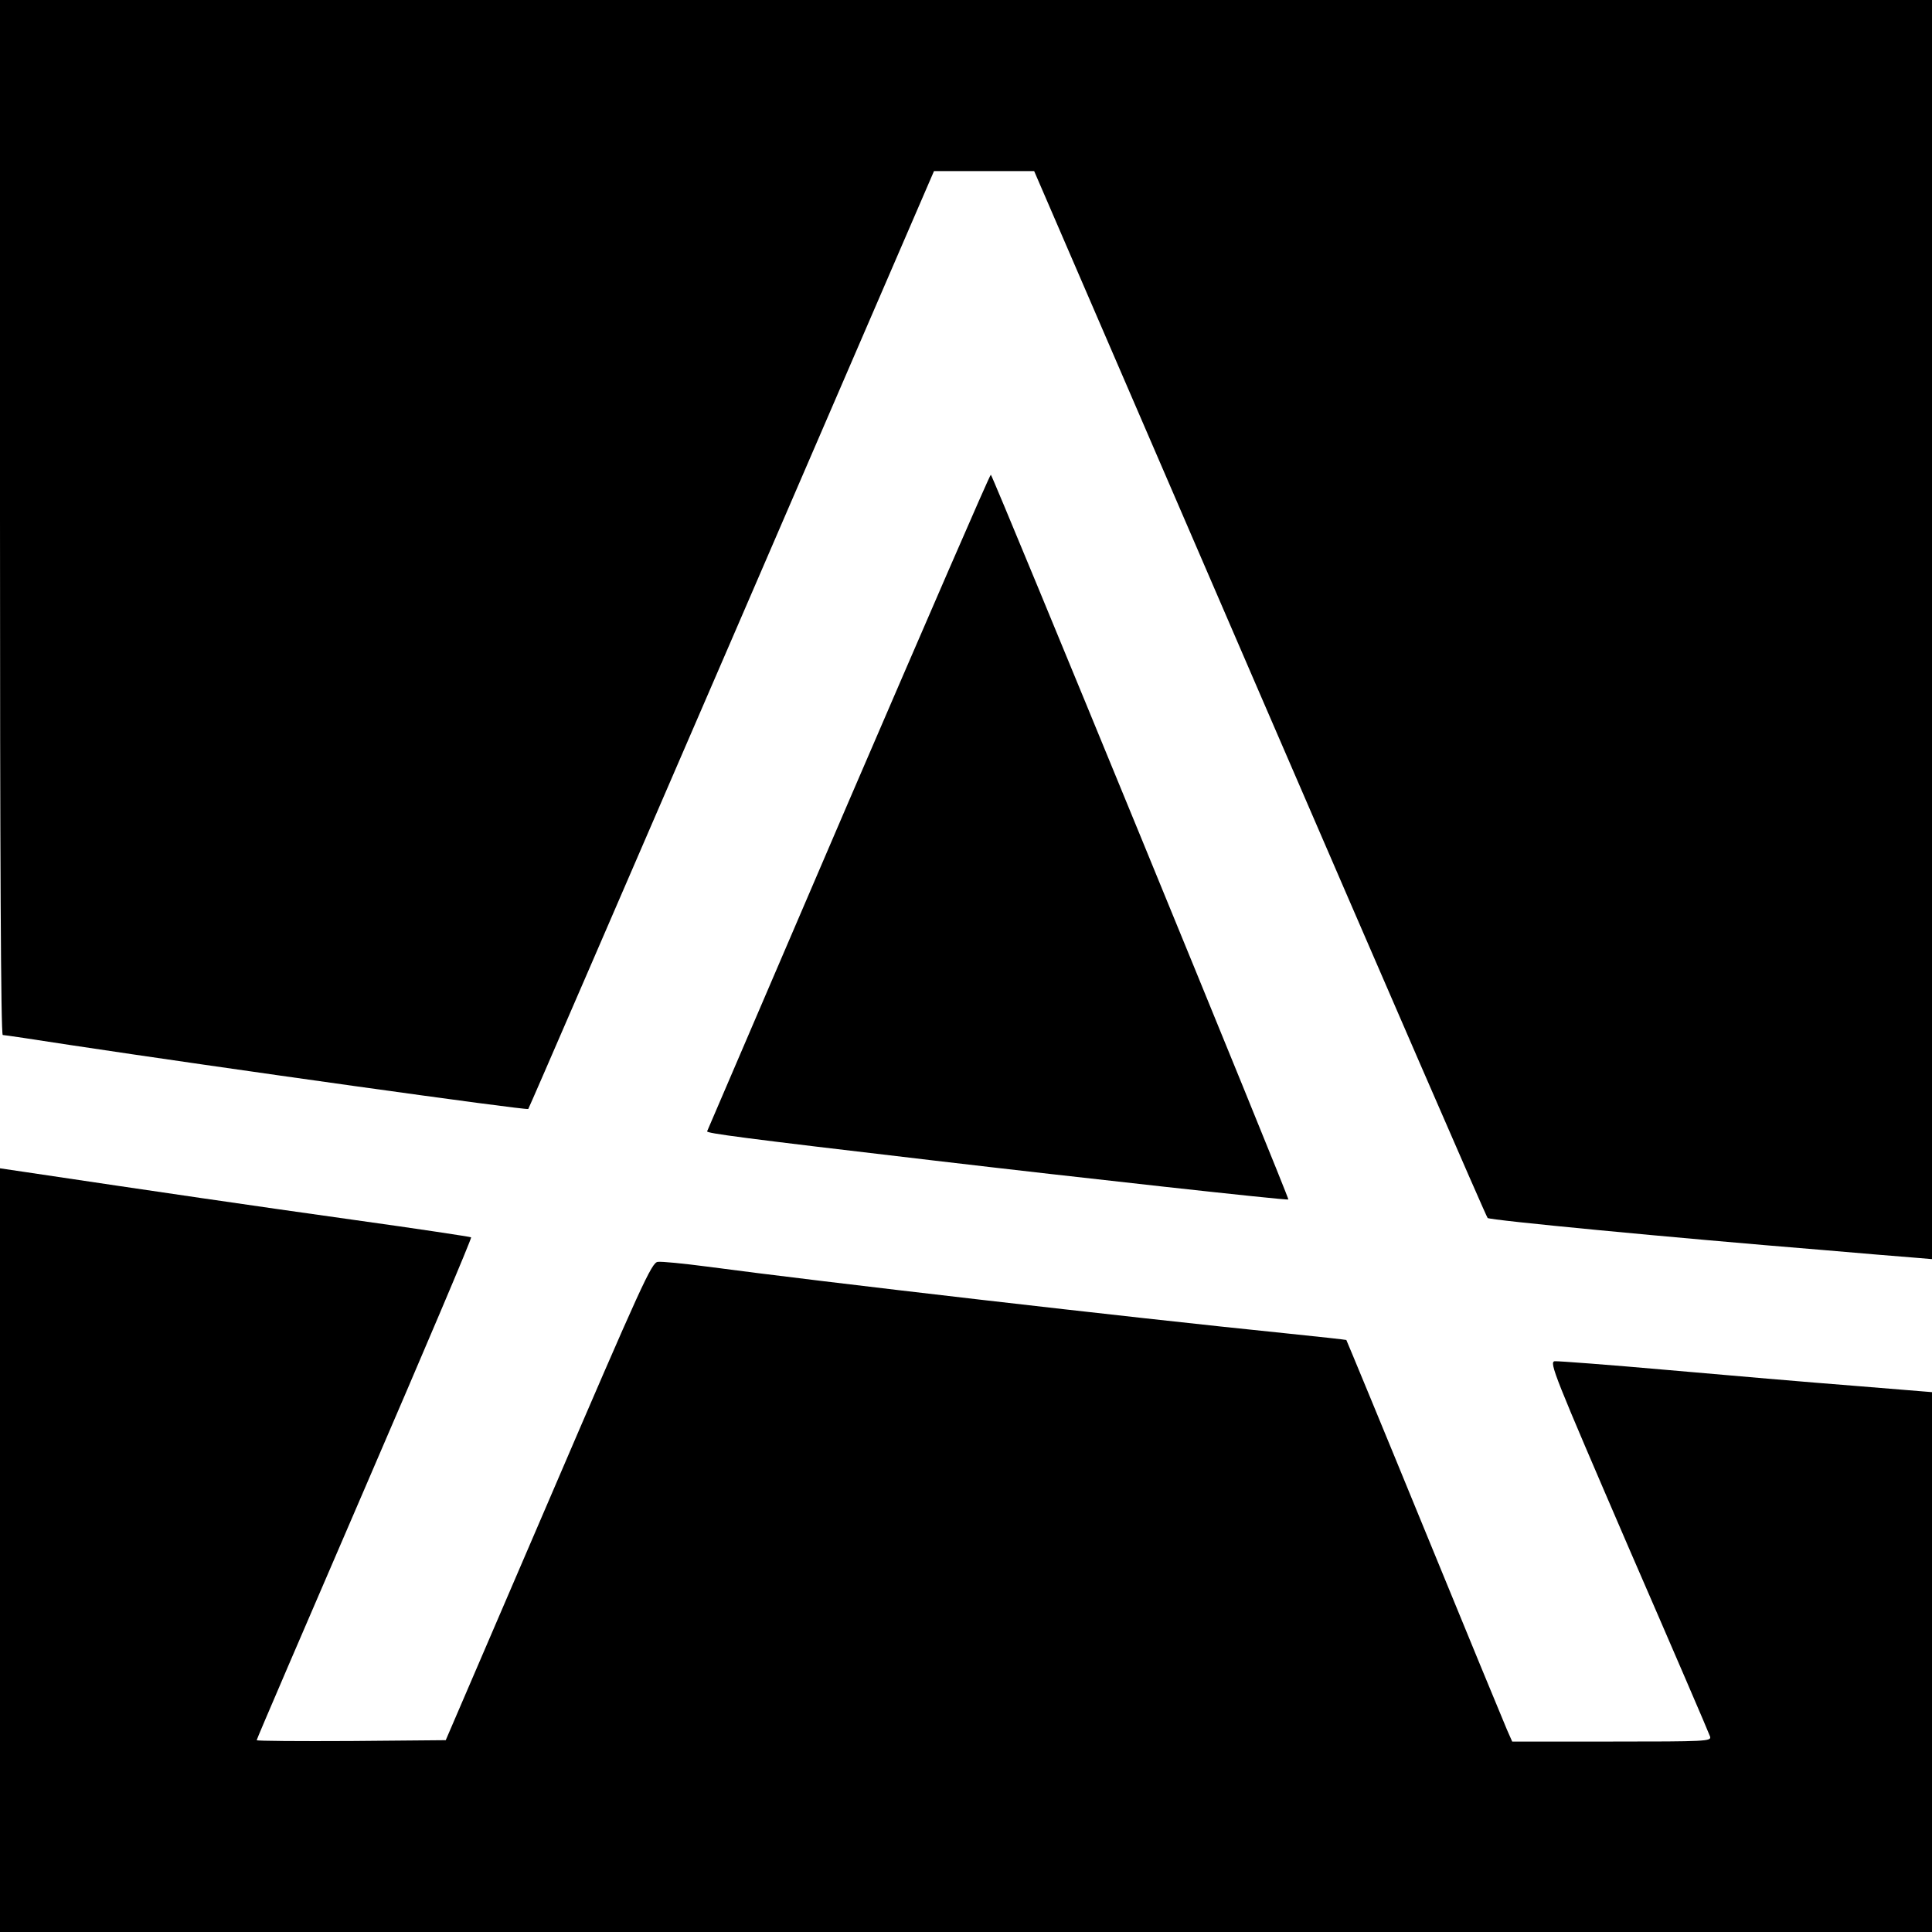
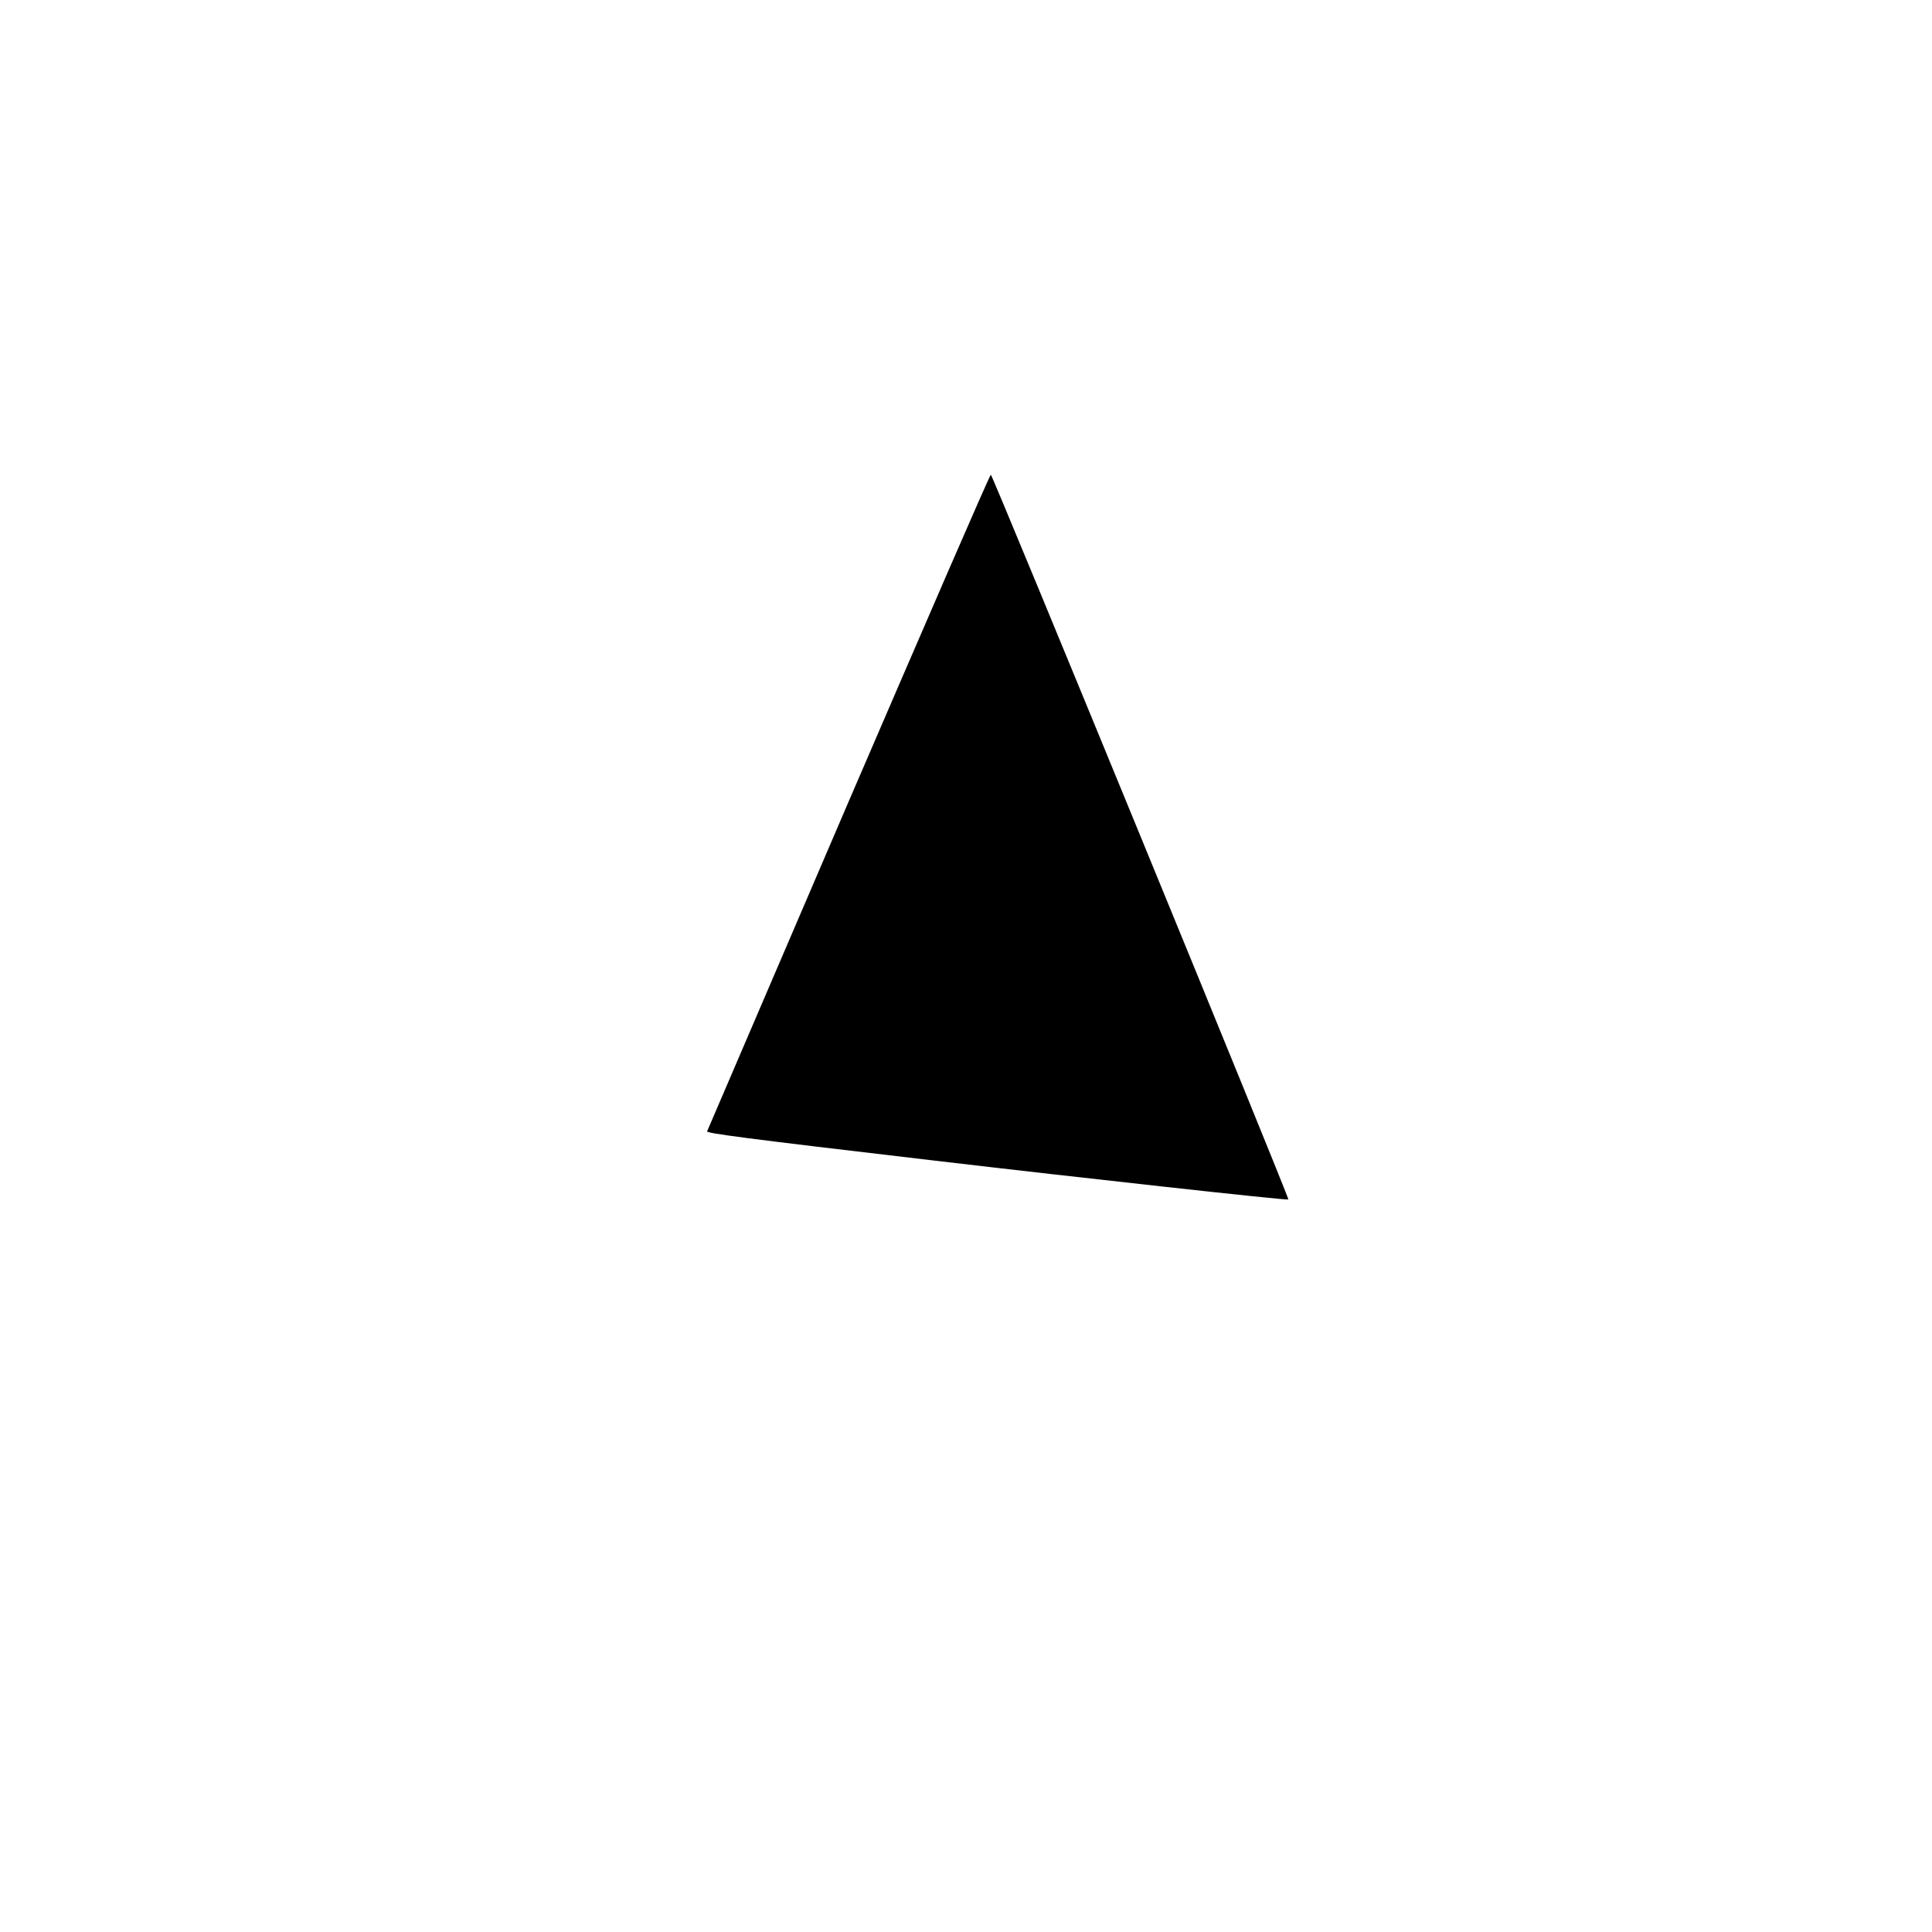
<svg xmlns="http://www.w3.org/2000/svg" version="1.0" width="700pt" height="700pt" viewBox="0 0 700 700" preserveAspectRatio="xMidYMid meet">
  <g transform="translate(0,700) scale(0.1,-0.1)" fill="#000000" stroke="none">
-     <path d="M0 5125 c0 -1212 3 -1875 10 -1875 5 0 114 -16 242 -36 542 -82 1657 -238 1662 -232 2 1 333 767 737 1701 l733 1697 181 0 182 0 817 -1892 c450 -1041 821 -1897 826 -1901 7 -8 663 -71 1215 -116 138 -12 283 -24 323 -27 l72 -6 0 2281 0 2281 -3500 0 -3500 0 0 -1875z" />
    <path d="M3074 4094 c-280 -652 -510 -1189 -512 -1193 -2 -7 123 -24 823 -106 518 -61 1279 -145 1283 -141 4 5 -1072 2626 -1078 2626 -4 0 -235 -534 -516 -1186z" />
-     <path d="M0 1383 l0 -1383 3500 0 3500 0 0 978 0 978 -282 23 c-156 12 -458 38 -673 57 -214 19 -400 33 -412 32 -21 -3 -2 -49 267 -673 160 -368 293 -677 296 -687 5 -17 -14 -18 -356 -18 l-361 0 -19 43 c-10 23 -145 350 -299 726 -154 376 -282 685 -283 686 -2 1 -100 12 -218 24 -571 58 -1687 187 -2099 242 -84 11 -164 19 -178 17 -22 -3 -56 -76 -396 -868 l-372 -865 -342 -3 c-189 -1 -343 0 -343 3 0 4 176 413 391 911 215 498 389 908 386 911 -3 2 -194 31 -424 63 -351 49 -733 105 -1195 174 l-88 13 0 -1384z" />
  </g>
</svg>